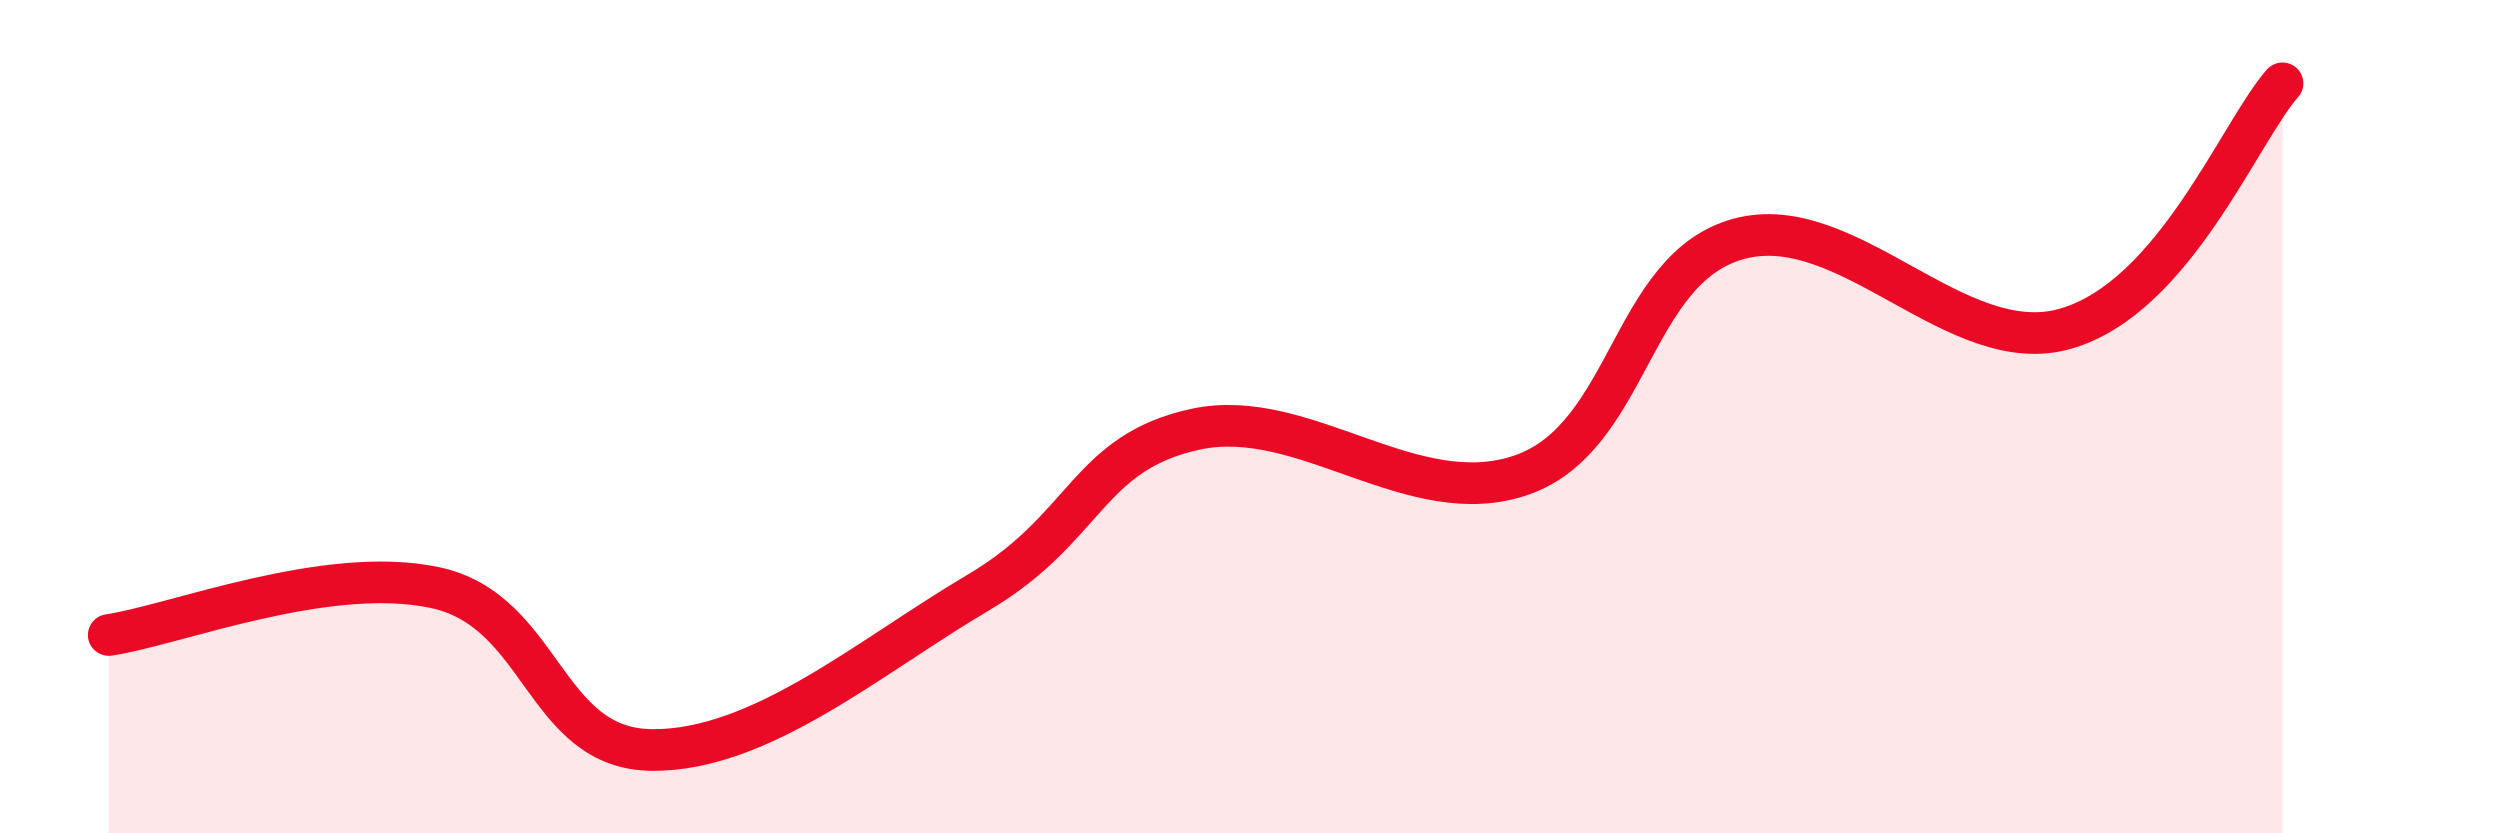
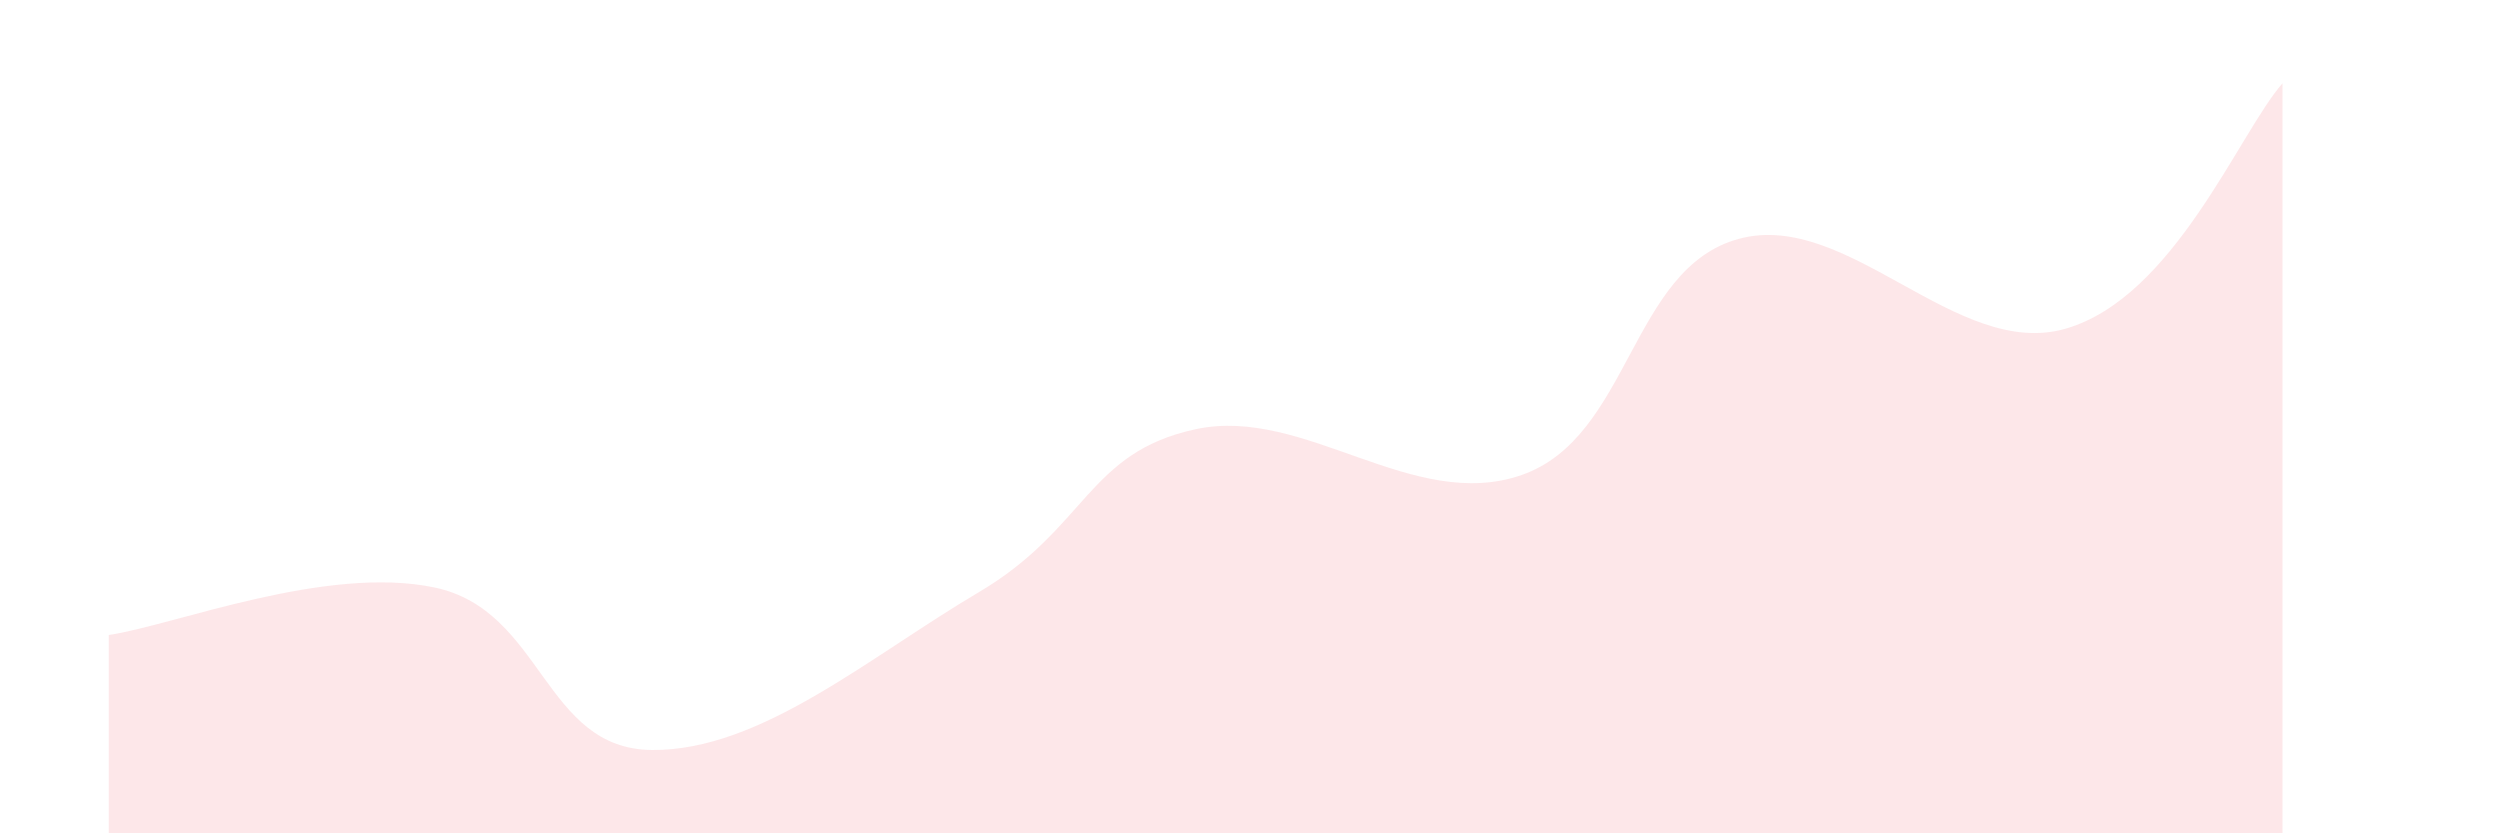
<svg xmlns="http://www.w3.org/2000/svg" width="60" height="20" viewBox="0 0 60 20">
  <path d="M 2.61,15.24 C 4.17,15.01 7.82,13.55 10.43,14.1 C 13.04,14.65 13.04,17.98 15.65,18 C 18.26,18.02 20.87,15.76 23.48,14.22 C 26.09,12.68 26.09,10.86 28.7,10.3 C 31.31,9.74 33.91,12.31 36.52,11.4 C 39.13,10.49 39.13,6.43 41.74,5.73 C 44.35,5.03 46.96,8.64 49.57,7.89 C 52.18,7.14 53.74,3.18 54.78,2L54.78 20L2.61 20Z" fill="#EB0A25" opacity="0.1" stroke-linecap="round" stroke-linejoin="round" />
-   <path d="M 2.61,15.24 C 4.17,15.01 7.82,13.55 10.43,14.1 C 13.04,14.65 13.04,17.98 15.65,18 C 18.26,18.02 20.87,15.76 23.48,14.22 C 26.09,12.68 26.09,10.86 28.7,10.3 C 31.31,9.74 33.91,12.31 36.52,11.4 C 39.13,10.49 39.13,6.43 41.74,5.73 C 44.35,5.03 46.96,8.64 49.57,7.89 C 52.18,7.14 53.74,3.18 54.78,2" stroke="#EB0A25" stroke-width="1" fill="none" stroke-linecap="round" stroke-linejoin="round" />
</svg>